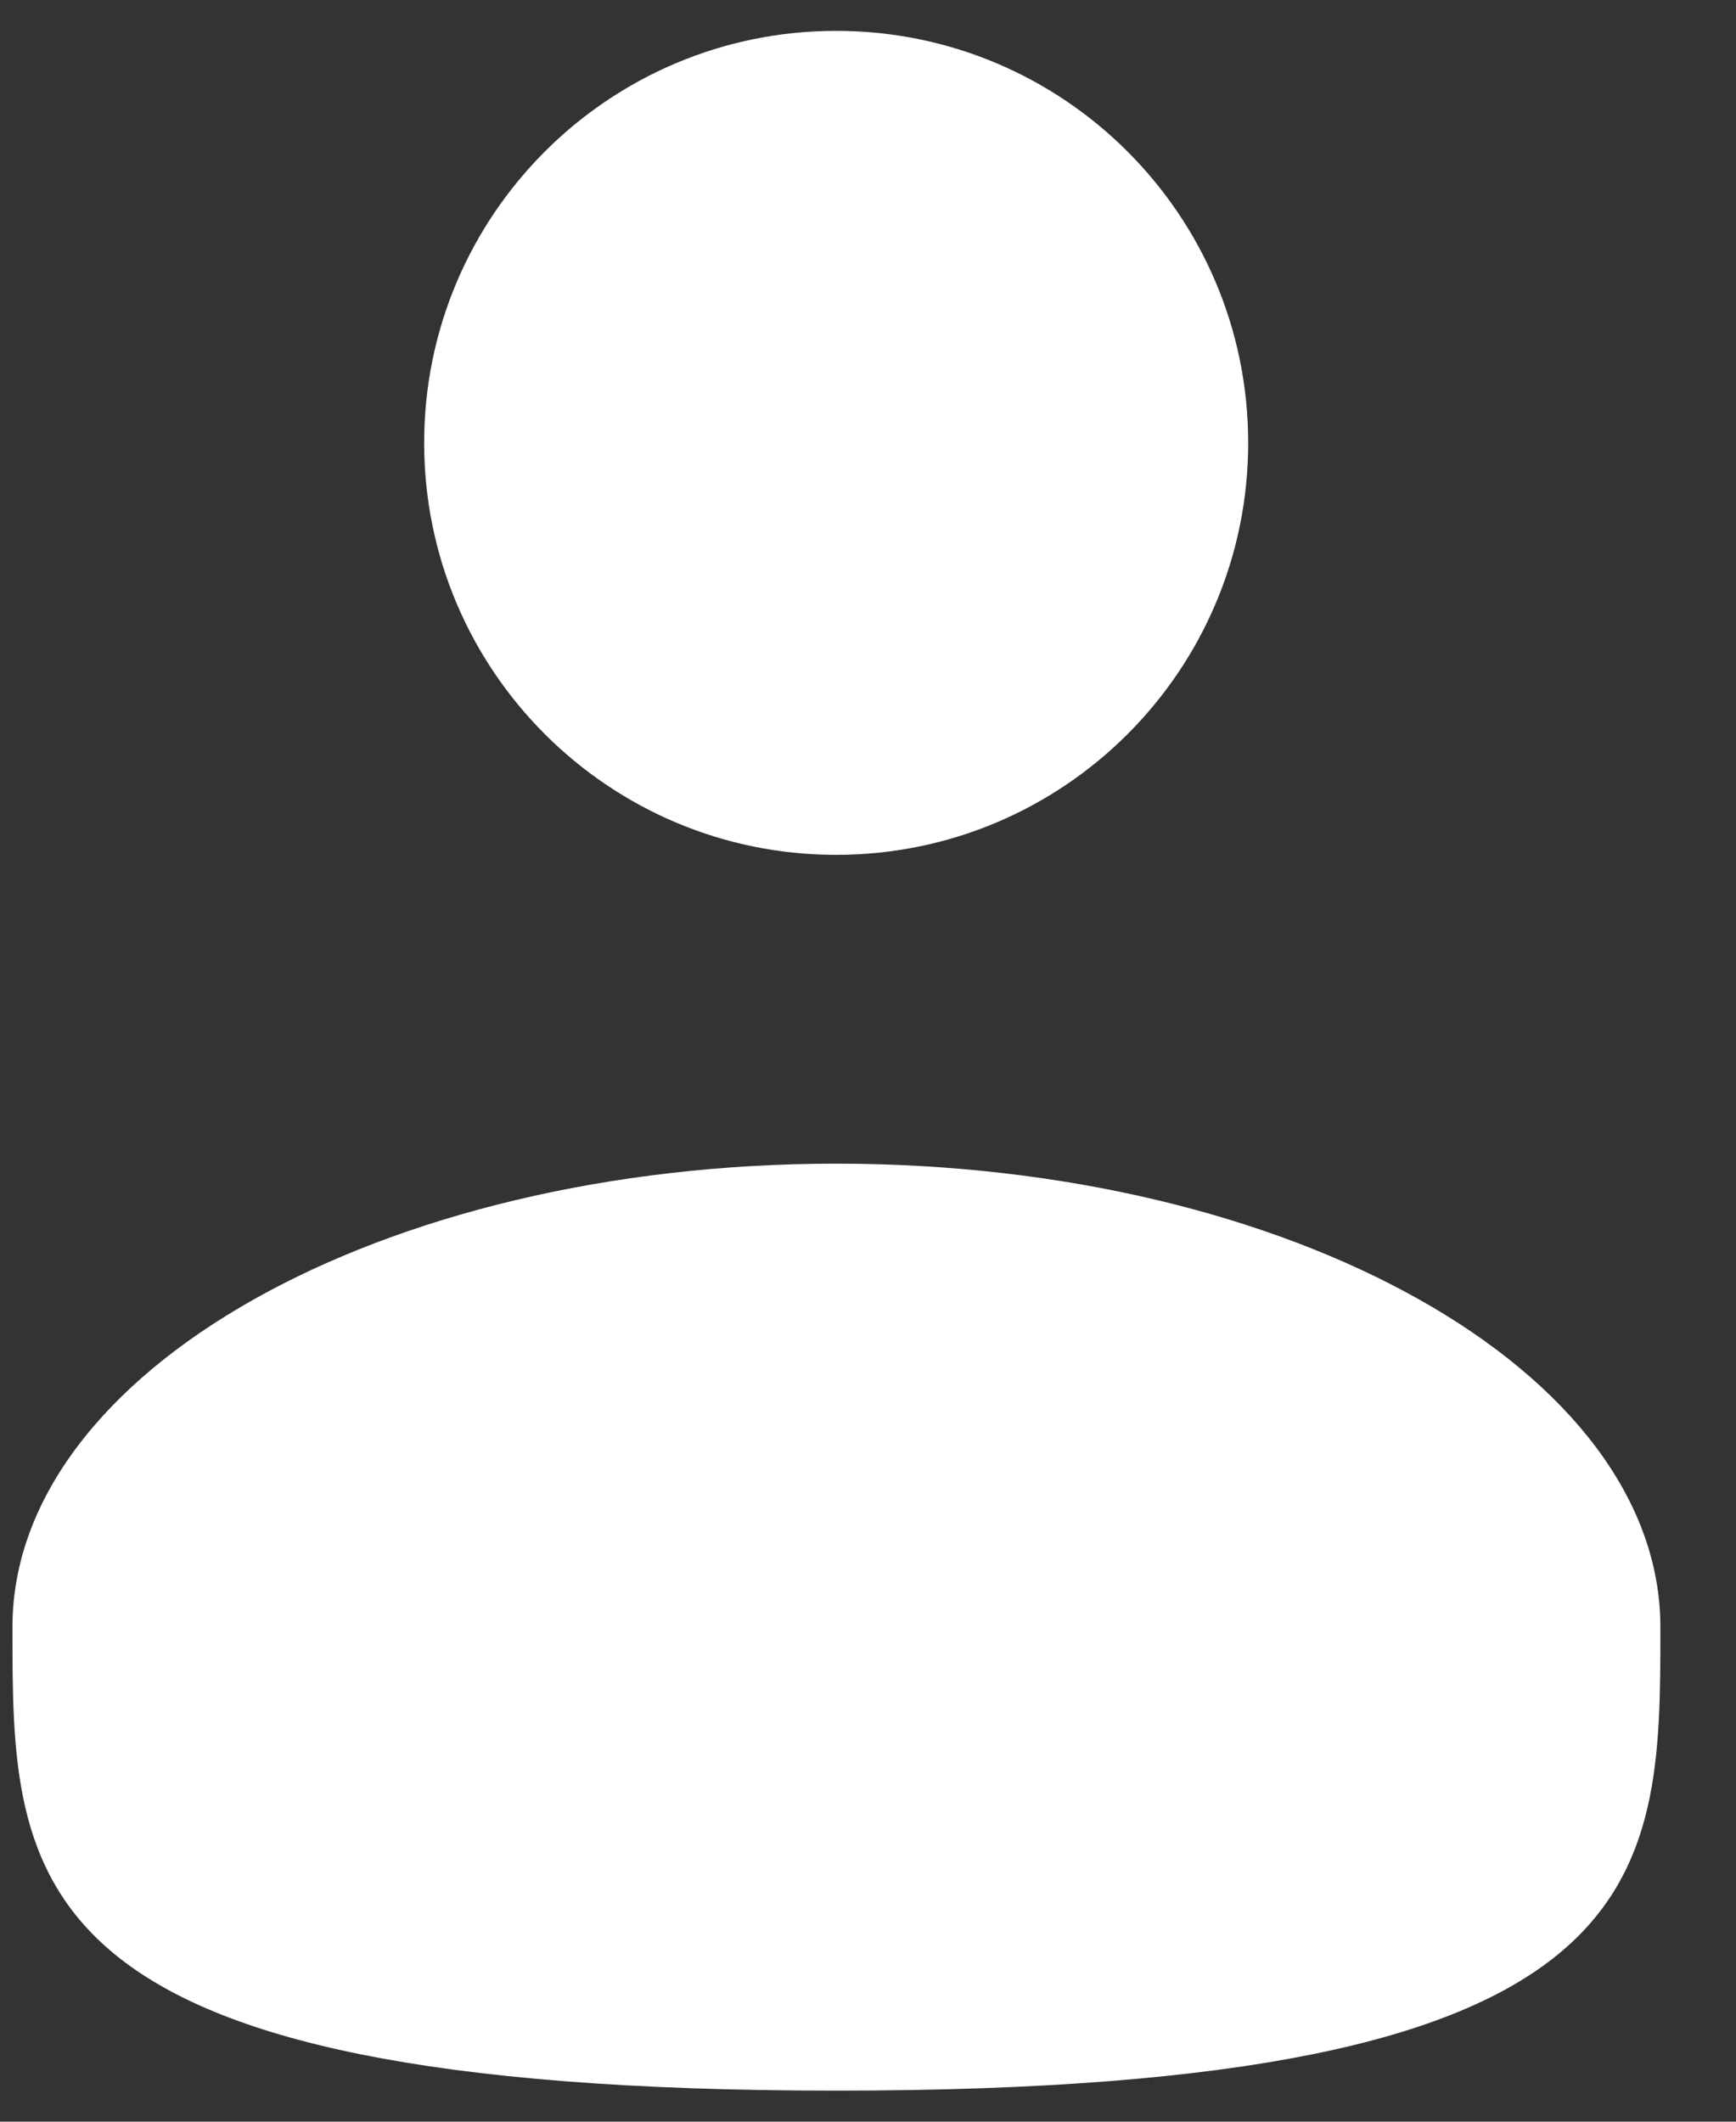
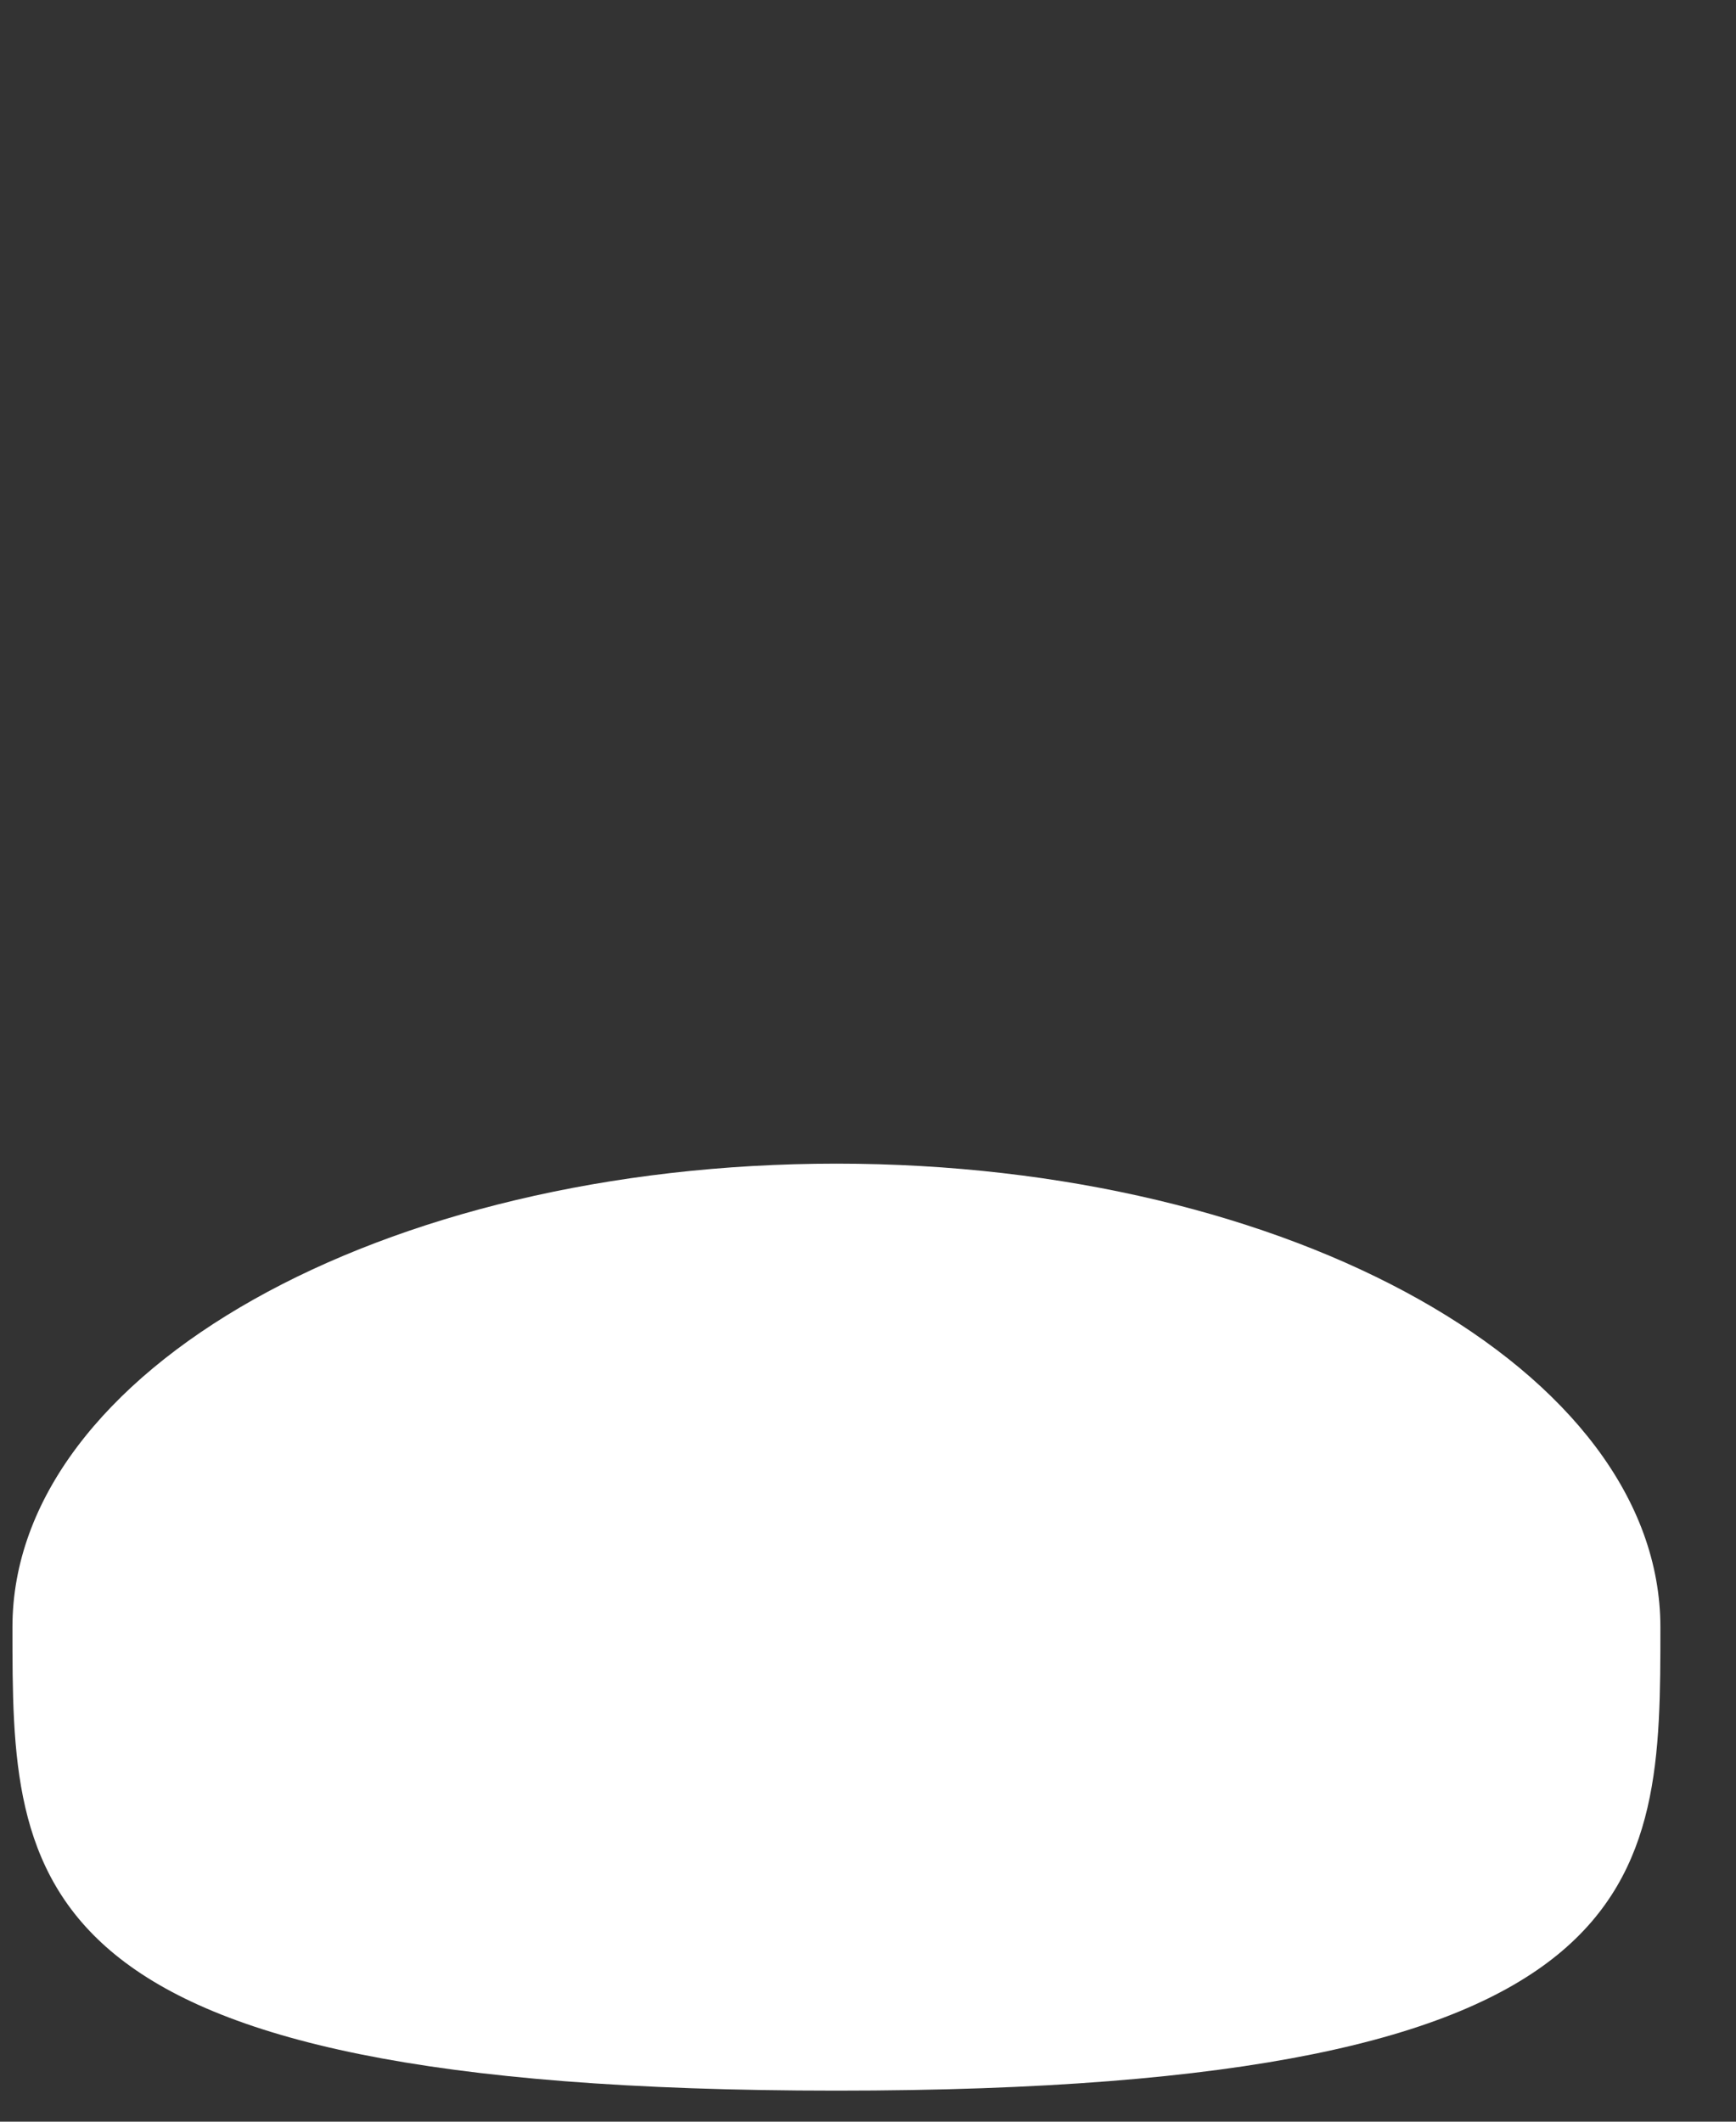
<svg xmlns="http://www.w3.org/2000/svg" width="18" height="22" viewBox="0 0 18 22" fill="none">
  <rect x="0" y="0" width="18" height="22" fill="#333333" stroke="none" />
-   <path d="M8.67 8.864C11.03 8.864 12.942 6.951 12.942 4.592C12.942 2.233 11.03 0.32 8.67 0.32C6.311 0.32 4.398 2.233 4.398 4.592C4.398 6.951 6.311 8.864 8.67 8.864Z" fill="white" />
  <path d="M17.216 16.872C17.216 19.526 17.216 21.678 8.673 21.678C0.129 21.678 0.129 19.526 0.129 16.872C0.129 14.218 3.954 12.066 8.673 12.066C13.391 12.066 17.216 14.218 17.216 16.872Z" fill="white" />
</svg>